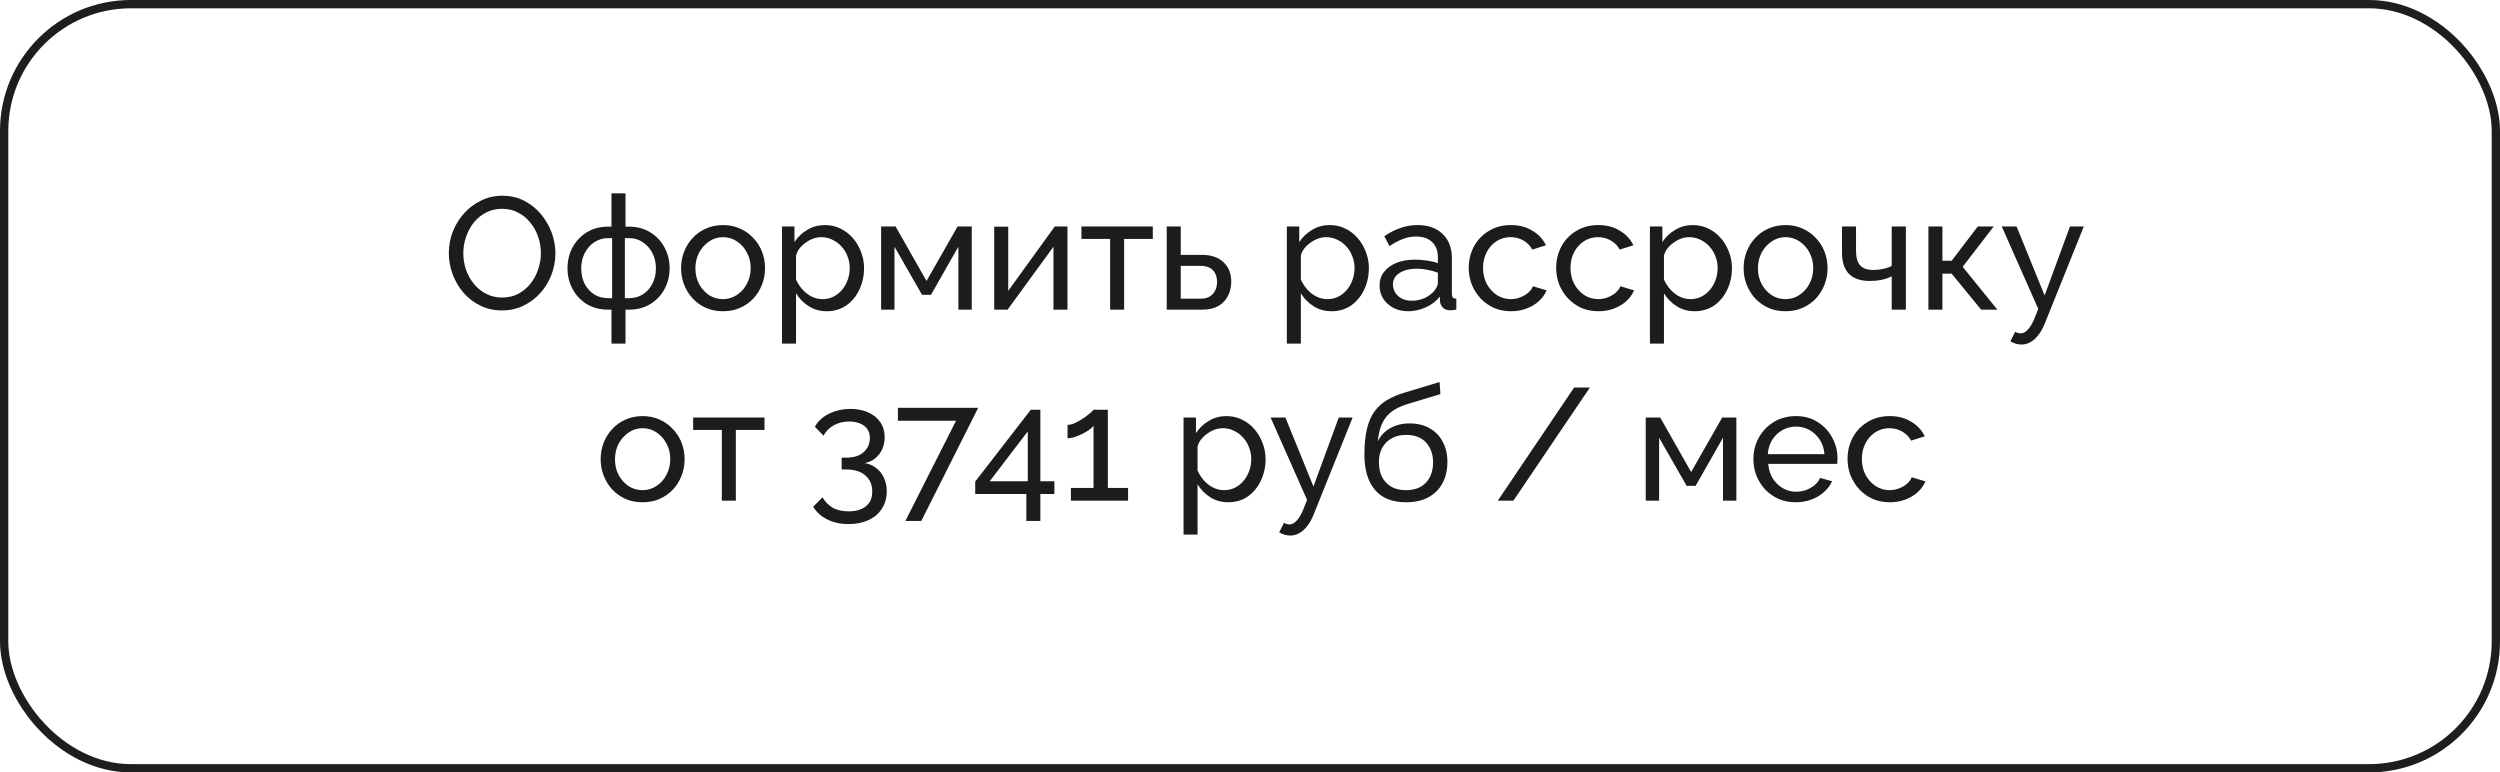
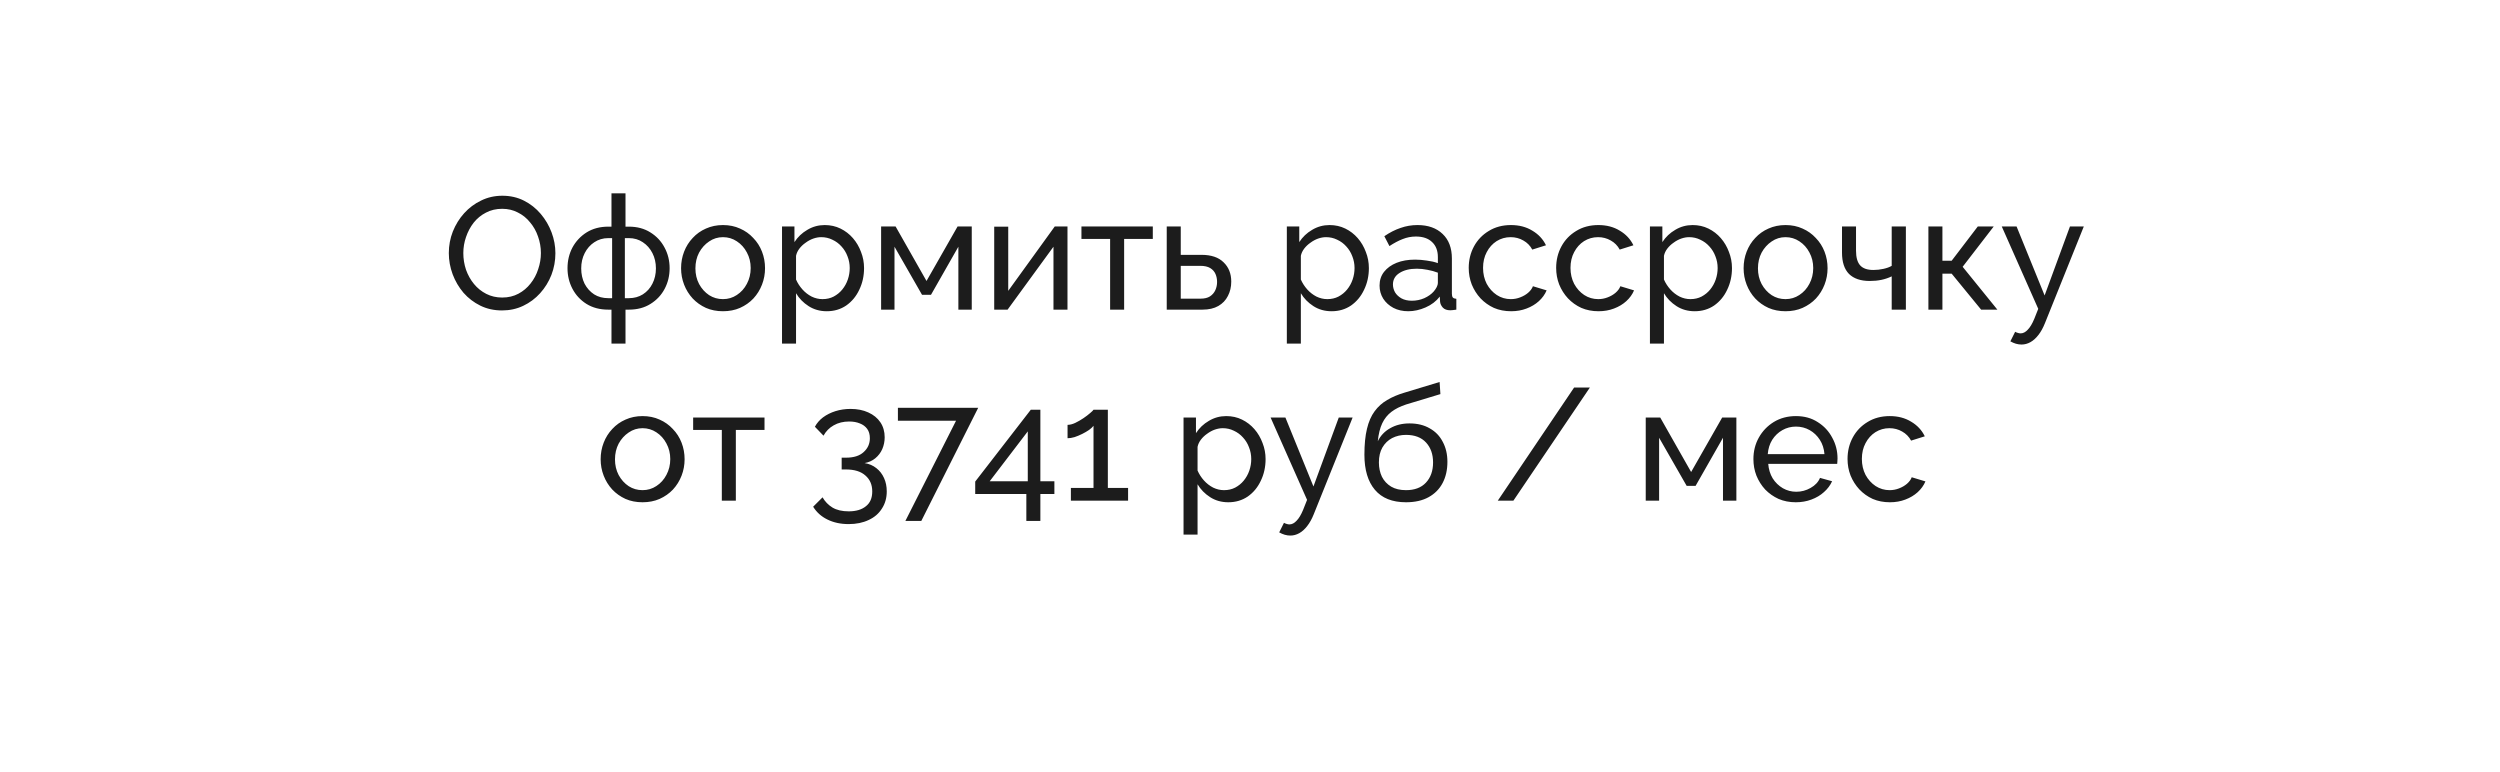
<svg xmlns="http://www.w3.org/2000/svg" width="301" height="93" viewBox="0 0 301 93" fill="none">
-   <rect x="0.5" y="0.5" width="300" height="92" rx="15.268" stroke="#1E1E1E" />
  <path d="M60.445 37.377C59.486 37.377 58.616 37.185 57.836 36.802C57.056 36.418 56.378 35.9 55.803 35.248C55.24 34.583 54.806 33.842 54.499 33.023C54.192 32.192 54.038 31.342 54.038 30.472C54.038 29.564 54.198 28.701 54.518 27.883C54.85 27.052 55.304 26.317 55.88 25.677C56.468 25.025 57.152 24.514 57.932 24.143C58.712 23.759 59.562 23.567 60.483 23.567C61.442 23.567 62.311 23.766 63.091 24.162C63.871 24.558 64.543 25.089 65.105 25.754C65.668 26.419 66.103 27.161 66.409 27.979C66.716 28.797 66.87 29.635 66.87 30.491C66.87 31.399 66.71 32.269 66.39 33.1C66.071 33.918 65.617 34.654 65.029 35.306C64.453 35.945 63.776 36.45 62.995 36.821C62.215 37.192 61.365 37.377 60.445 37.377ZM55.784 30.472C55.784 31.163 55.892 31.834 56.11 32.486C56.34 33.126 56.66 33.695 57.069 34.193C57.478 34.692 57.97 35.088 58.546 35.382C59.121 35.676 59.761 35.824 60.464 35.824C61.193 35.824 61.845 35.67 62.42 35.363C62.995 35.056 63.481 34.647 63.878 34.136C64.287 33.624 64.594 33.049 64.798 32.41C65.016 31.77 65.124 31.125 65.124 30.472C65.124 29.782 65.009 29.117 64.779 28.478C64.562 27.838 64.242 27.269 63.82 26.771C63.411 26.259 62.919 25.863 62.343 25.581C61.781 25.287 61.154 25.14 60.464 25.14C59.735 25.14 59.083 25.294 58.507 25.601C57.932 25.895 57.44 26.297 57.031 26.809C56.634 27.32 56.327 27.896 56.11 28.535C55.892 29.162 55.784 29.807 55.784 30.472ZM73.622 41.367V37.281H73.239C72.228 37.281 71.353 37.051 70.611 36.591C69.882 36.13 69.319 35.523 68.923 34.769C68.527 34.014 68.328 33.19 68.328 32.294C68.328 31.387 68.527 30.555 68.923 29.801C69.332 29.047 69.901 28.439 70.63 27.979C71.372 27.519 72.241 27.288 73.239 27.288H73.622V23.28H75.31V27.288H75.713C76.71 27.288 77.573 27.519 78.302 27.979C79.044 28.439 79.613 29.047 80.009 29.801C80.418 30.555 80.623 31.387 80.623 32.294C80.623 33.19 80.425 34.014 80.028 34.769C79.632 35.523 79.063 36.13 78.321 36.591C77.592 37.051 76.723 37.281 75.713 37.281H75.31V41.367H73.622ZM73.239 35.9H73.699V28.669H73.239C72.612 28.669 72.049 28.836 71.551 29.168C71.065 29.488 70.681 29.922 70.4 30.472C70.119 31.022 69.978 31.636 69.978 32.314C69.978 32.991 70.112 33.605 70.381 34.155C70.662 34.692 71.046 35.12 71.531 35.44C72.017 35.747 72.586 35.9 73.239 35.9ZM75.233 35.9H75.713C76.352 35.9 76.915 35.747 77.401 35.44C77.899 35.12 78.283 34.692 78.551 34.155C78.833 33.605 78.973 32.991 78.973 32.314C78.973 31.636 78.833 31.022 78.551 30.472C78.27 29.922 77.886 29.488 77.401 29.168C76.915 28.836 76.352 28.669 75.713 28.669H75.233V35.9ZM87.046 37.473C86.292 37.473 85.608 37.339 84.994 37.07C84.38 36.789 83.849 36.412 83.402 35.939C82.954 35.453 82.609 34.897 82.366 34.27C82.123 33.643 82.002 32.985 82.002 32.294C82.002 31.591 82.123 30.926 82.366 30.3C82.609 29.673 82.954 29.123 83.402 28.65C83.849 28.164 84.38 27.787 84.994 27.519C85.62 27.237 86.304 27.097 87.046 27.097C87.8 27.097 88.484 27.237 89.098 27.519C89.712 27.787 90.243 28.164 90.69 28.65C91.151 29.123 91.502 29.673 91.745 30.3C91.988 30.926 92.11 31.591 92.11 32.294C92.11 32.985 91.988 33.643 91.745 34.27C91.502 34.897 91.157 35.453 90.709 35.939C90.262 36.412 89.725 36.789 89.098 37.07C88.484 37.339 87.8 37.473 87.046 37.473ZM83.728 32.314C83.728 33.004 83.875 33.631 84.169 34.193C84.476 34.756 84.879 35.203 85.377 35.536C85.876 35.855 86.432 36.015 87.046 36.015C87.66 36.015 88.216 35.849 88.715 35.517C89.226 35.184 89.629 34.737 89.923 34.174C90.23 33.599 90.383 32.966 90.383 32.275C90.383 31.585 90.23 30.958 89.923 30.396C89.629 29.833 89.226 29.386 88.715 29.053C88.216 28.721 87.66 28.554 87.046 28.554C86.432 28.554 85.876 28.727 85.377 29.072C84.879 29.405 84.476 29.852 84.169 30.415C83.875 30.977 83.728 31.61 83.728 32.314ZM99.544 37.473C98.726 37.473 97.997 37.269 97.358 36.859C96.719 36.45 96.213 35.932 95.843 35.306V41.367H94.155V27.269H95.651V29.149C96.047 28.535 96.565 28.043 97.204 27.672C97.844 27.288 98.541 27.097 99.295 27.097C99.986 27.097 100.618 27.237 101.194 27.519C101.769 27.8 102.268 28.183 102.69 28.669C103.112 29.155 103.438 29.712 103.668 30.338C103.911 30.952 104.032 31.598 104.032 32.275C104.032 33.221 103.841 34.091 103.457 34.884C103.086 35.676 102.562 36.309 101.884 36.783C101.207 37.243 100.427 37.473 99.544 37.473ZM99.026 36.015C99.525 36.015 99.973 35.913 100.369 35.709C100.778 35.491 101.124 35.21 101.405 34.865C101.699 34.507 101.923 34.104 102.076 33.656C102.23 33.209 102.306 32.748 102.306 32.275C102.306 31.777 102.217 31.303 102.038 30.856C101.872 30.408 101.629 30.012 101.309 29.667C101.002 29.322 100.638 29.053 100.216 28.861C99.806 28.657 99.359 28.554 98.873 28.554C98.566 28.554 98.246 28.612 97.914 28.727C97.594 28.842 97.287 29.008 96.993 29.226C96.699 29.43 96.45 29.667 96.245 29.935C96.041 30.204 95.906 30.491 95.843 30.798V33.656C96.034 34.091 96.29 34.487 96.61 34.845C96.93 35.203 97.3 35.491 97.722 35.709C98.144 35.913 98.579 36.015 99.026 36.015ZM106.086 37.281V27.269H107.831L111.552 33.829L115.292 27.269H116.999V37.281H115.388V29.705L112.089 35.498H111.015L107.697 29.705V37.281H106.086ZM119.703 37.281V27.288H121.391V35.018L126.991 27.269H128.525V37.281H126.838V29.705L121.314 37.281H119.703ZM133.658 37.281V28.765H130.206V27.269H138.798V28.765H135.346V37.281H133.658ZM140.475 37.281V27.269H142.163V30.683H144.656C145.832 30.683 146.721 30.984 147.322 31.585C147.936 32.173 148.243 32.947 148.243 33.906C148.243 34.545 148.108 35.12 147.84 35.632C147.584 36.143 147.201 36.546 146.689 36.84C146.178 37.134 145.538 37.281 144.771 37.281H140.475ZM142.163 35.958H144.541C145.014 35.958 145.391 35.868 145.673 35.689C145.967 35.498 146.184 35.248 146.325 34.941C146.465 34.634 146.536 34.302 146.536 33.944C146.536 33.599 146.472 33.279 146.344 32.985C146.216 32.691 146.005 32.454 145.711 32.275C145.417 32.096 145.014 32.007 144.503 32.007H142.163V35.958ZM160.325 37.473C159.506 37.473 158.778 37.269 158.138 36.859C157.499 36.45 156.994 35.932 156.623 35.306V41.367H154.935V27.269H156.431V29.149C156.828 28.535 157.345 28.043 157.985 27.672C158.624 27.288 159.321 27.097 160.075 27.097C160.766 27.097 161.399 27.237 161.974 27.519C162.55 27.8 163.048 28.183 163.47 28.669C163.892 29.155 164.218 29.712 164.448 30.338C164.691 30.952 164.813 31.598 164.813 32.275C164.813 33.221 164.621 34.091 164.237 34.884C163.867 35.676 163.342 36.309 162.665 36.783C161.987 37.243 161.207 37.473 160.325 37.473ZM159.807 36.015C160.306 36.015 160.753 35.913 161.149 35.709C161.559 35.491 161.904 35.21 162.185 34.865C162.479 34.507 162.703 34.104 162.856 33.656C163.01 33.209 163.087 32.748 163.087 32.275C163.087 31.777 162.997 31.303 162.818 30.856C162.652 30.408 162.409 30.012 162.089 29.667C161.782 29.322 161.418 29.053 160.996 28.861C160.587 28.657 160.139 28.554 159.653 28.554C159.347 28.554 159.027 28.612 158.694 28.727C158.375 28.842 158.068 29.008 157.774 29.226C157.48 29.43 157.23 29.667 157.026 29.935C156.821 30.204 156.687 30.491 156.623 30.798V33.656C156.815 34.091 157.071 34.487 157.39 34.845C157.71 35.203 158.081 35.491 158.503 35.709C158.925 35.913 159.359 36.015 159.807 36.015ZM166.099 34.385C166.099 33.746 166.278 33.196 166.636 32.736C167.007 32.263 167.512 31.898 168.151 31.642C168.79 31.387 169.532 31.259 170.376 31.259C170.823 31.259 171.297 31.297 171.795 31.374C172.294 31.438 172.735 31.54 173.119 31.681V30.952C173.119 30.185 172.889 29.584 172.428 29.149C171.968 28.701 171.316 28.478 170.472 28.478C169.922 28.478 169.391 28.58 168.88 28.785C168.381 28.976 167.851 29.258 167.288 29.628L166.674 28.439C167.326 27.992 167.978 27.659 168.631 27.442C169.283 27.212 169.96 27.097 170.664 27.097C171.942 27.097 172.952 27.455 173.694 28.171C174.436 28.874 174.807 29.859 174.807 31.125V35.363C174.807 35.568 174.845 35.721 174.922 35.824C175.011 35.913 175.152 35.964 175.344 35.977V37.281C175.177 37.307 175.03 37.326 174.902 37.339C174.787 37.352 174.691 37.358 174.615 37.358C174.218 37.358 173.918 37.249 173.713 37.032C173.521 36.815 173.413 36.584 173.387 36.341L173.349 35.709C172.914 36.271 172.345 36.706 171.642 37.013C170.939 37.32 170.242 37.473 169.551 37.473C168.886 37.473 168.292 37.339 167.767 37.07C167.243 36.789 166.834 36.418 166.54 35.958C166.246 35.485 166.099 34.961 166.099 34.385ZM172.62 35.095C172.773 34.916 172.895 34.737 172.984 34.558C173.074 34.366 173.119 34.206 173.119 34.078V32.831C172.722 32.678 172.307 32.563 171.872 32.486C171.437 32.397 171.009 32.352 170.587 32.352C169.73 32.352 169.033 32.525 168.496 32.87C167.972 33.202 167.71 33.663 167.71 34.251C167.71 34.571 167.793 34.884 167.959 35.191C168.138 35.485 168.394 35.728 168.726 35.919C169.072 36.111 169.494 36.207 169.992 36.207C170.517 36.207 171.015 36.105 171.488 35.9C171.961 35.683 172.339 35.414 172.62 35.095ZM181.936 37.473C181.182 37.473 180.491 37.339 179.865 37.07C179.251 36.789 178.714 36.405 178.253 35.919C177.806 35.434 177.454 34.877 177.198 34.251C176.956 33.624 176.834 32.959 176.834 32.256C176.834 31.31 177.045 30.447 177.467 29.667C177.889 28.887 178.484 28.267 179.251 27.806C180.018 27.333 180.907 27.097 181.917 27.097C182.901 27.097 183.758 27.32 184.487 27.768C185.229 28.203 185.778 28.791 186.136 29.532L184.487 30.05C184.231 29.577 183.873 29.213 183.413 28.957C182.952 28.689 182.441 28.554 181.878 28.554C181.265 28.554 180.702 28.714 180.191 29.034C179.692 29.354 179.295 29.795 179.001 30.357C178.707 30.907 178.56 31.54 178.56 32.256C178.56 32.959 178.707 33.599 179.001 34.174C179.308 34.737 179.711 35.184 180.21 35.517C180.721 35.849 181.284 36.015 181.898 36.015C182.294 36.015 182.671 35.945 183.029 35.804C183.4 35.664 183.72 35.478 183.988 35.248C184.27 35.005 184.461 34.743 184.564 34.462L186.213 34.961C186.008 35.446 185.695 35.881 185.273 36.265C184.864 36.636 184.372 36.93 183.796 37.147C183.234 37.364 182.614 37.473 181.936 37.473ZM192.462 37.473C191.708 37.473 191.018 37.339 190.391 37.07C189.777 36.789 189.24 36.405 188.78 35.919C188.332 35.434 187.981 34.877 187.725 34.251C187.482 33.624 187.361 32.959 187.361 32.256C187.361 31.31 187.572 30.447 187.994 29.667C188.415 28.887 189.01 28.267 189.777 27.806C190.544 27.333 191.433 27.097 192.443 27.097C193.428 27.097 194.285 27.32 195.013 27.768C195.755 28.203 196.305 28.791 196.663 29.532L195.013 30.05C194.758 29.577 194.4 29.213 193.939 28.957C193.479 28.689 192.968 28.554 192.405 28.554C191.791 28.554 191.229 28.714 190.717 29.034C190.218 29.354 189.822 29.795 189.528 30.357C189.234 30.907 189.087 31.54 189.087 32.256C189.087 32.959 189.234 33.599 189.528 34.174C189.835 34.737 190.238 35.184 190.736 35.517C191.248 35.849 191.81 36.015 192.424 36.015C192.82 36.015 193.198 35.945 193.556 35.804C193.927 35.664 194.246 35.478 194.515 35.248C194.796 35.005 194.988 34.743 195.09 34.462L196.74 34.961C196.535 35.446 196.222 35.881 195.8 36.265C195.391 36.636 194.898 36.93 194.323 37.147C193.76 37.364 193.14 37.473 192.462 37.473ZM204.042 37.473C203.223 37.473 202.494 37.269 201.855 36.859C201.216 36.45 200.711 35.932 200.34 35.306V41.367H198.652V27.269H200.148V29.149C200.544 28.535 201.062 28.043 201.702 27.672C202.341 27.288 203.038 27.097 203.792 27.097C204.483 27.097 205.116 27.237 205.691 27.519C206.267 27.8 206.765 28.183 207.187 28.669C207.609 29.155 207.935 29.712 208.165 30.338C208.408 30.952 208.53 31.598 208.53 32.275C208.53 33.221 208.338 34.091 207.954 34.884C207.584 35.676 207.059 36.309 206.382 36.783C205.704 37.243 204.924 37.473 204.042 37.473ZM203.524 36.015C204.022 36.015 204.47 35.913 204.866 35.709C205.276 35.491 205.621 35.21 205.902 34.865C206.196 34.507 206.42 34.104 206.573 33.656C206.727 33.209 206.804 32.748 206.804 32.275C206.804 31.777 206.714 31.303 206.535 30.856C206.369 30.408 206.126 30.012 205.806 29.667C205.499 29.322 205.135 29.053 204.713 28.861C204.304 28.657 203.856 28.554 203.37 28.554C203.063 28.554 202.744 28.612 202.411 28.727C202.092 28.842 201.785 29.008 201.491 29.226C201.197 29.43 200.947 29.667 200.743 29.935C200.538 30.204 200.404 30.491 200.34 30.798V33.656C200.532 34.091 200.787 34.487 201.107 34.845C201.427 35.203 201.798 35.491 202.22 35.709C202.642 35.913 203.076 36.015 203.524 36.015ZM214.975 37.473C214.221 37.473 213.537 37.339 212.923 37.07C212.309 36.789 211.778 36.412 211.331 35.939C210.883 35.453 210.538 34.897 210.295 34.27C210.052 33.643 209.931 32.985 209.931 32.294C209.931 31.591 210.052 30.926 210.295 30.3C210.538 29.673 210.883 29.123 211.331 28.65C211.778 28.164 212.309 27.787 212.923 27.519C213.549 27.237 214.234 27.097 214.975 27.097C215.73 27.097 216.414 27.237 217.027 27.519C217.641 27.787 218.172 28.164 218.619 28.65C219.08 29.123 219.431 29.673 219.674 30.3C219.917 30.926 220.039 31.591 220.039 32.294C220.039 32.985 219.917 33.643 219.674 34.27C219.431 34.897 219.086 35.453 218.639 35.939C218.191 36.412 217.654 36.789 217.027 37.07C216.414 37.339 215.73 37.473 214.975 37.473ZM211.657 32.314C211.657 33.004 211.804 33.631 212.098 34.193C212.405 34.756 212.808 35.203 213.306 35.536C213.805 35.855 214.361 36.015 214.975 36.015C215.589 36.015 216.145 35.849 216.644 35.517C217.155 35.184 217.558 34.737 217.852 34.174C218.159 33.599 218.312 32.966 218.312 32.275C218.312 31.585 218.159 30.958 217.852 30.396C217.558 29.833 217.155 29.386 216.644 29.053C216.145 28.721 215.589 28.554 214.975 28.554C214.361 28.554 213.805 28.727 213.306 29.072C212.808 29.405 212.405 29.852 212.098 30.415C211.804 30.977 211.657 31.61 211.657 32.314ZM227.761 37.281V33.273C227.365 33.464 226.949 33.605 226.514 33.695C226.092 33.784 225.626 33.829 225.114 33.829C224.027 33.829 223.196 33.547 222.621 32.985C222.058 32.41 221.777 31.553 221.777 30.415V27.269H223.465V30.185C223.465 30.99 223.631 31.578 223.963 31.949C224.296 32.32 224.827 32.505 225.555 32.505C225.965 32.505 226.367 32.461 226.764 32.371C227.173 32.282 227.505 32.16 227.761 32.007V27.269H229.468V37.281H227.761ZM232.179 37.281V27.269H233.867V31.393H234.979L238.125 27.269H240.043L236.303 32.122L240.484 37.281H238.528L234.979 32.947H233.867V37.281H232.179ZM243.391 41.482C243.174 41.482 242.95 41.45 242.72 41.386C242.502 41.322 242.278 41.226 242.048 41.098L242.624 39.947C242.739 40.011 242.847 40.056 242.95 40.081C243.065 40.12 243.174 40.139 243.276 40.139C243.583 40.139 243.87 39.992 244.139 39.698C244.42 39.417 244.682 38.982 244.925 38.394L245.405 37.185L241.013 27.269H242.796L246.172 35.574L249.222 27.269H250.89L246.21 38.912C245.98 39.487 245.718 39.96 245.424 40.331C245.13 40.715 244.81 41.002 244.465 41.194C244.12 41.386 243.762 41.482 243.391 41.482ZM77.362 60.473C76.608 60.473 75.924 60.339 75.31 60.07C74.696 59.789 74.166 59.412 73.718 58.939C73.271 58.453 72.925 57.897 72.683 57.27C72.439 56.643 72.318 55.985 72.318 55.294C72.318 54.591 72.439 53.926 72.683 53.3C72.925 52.673 73.271 52.123 73.718 51.65C74.166 51.164 74.696 50.787 75.31 50.519C75.937 50.237 76.621 50.097 77.362 50.097C78.117 50.097 78.801 50.237 79.415 50.519C80.028 50.787 80.559 51.164 81.007 51.65C81.467 52.123 81.819 52.673 82.061 53.3C82.304 53.926 82.426 54.591 82.426 55.294C82.426 55.985 82.304 56.643 82.061 57.27C81.819 57.897 81.473 58.453 81.026 58.939C80.578 59.412 80.041 59.789 79.415 60.07C78.801 60.339 78.117 60.473 77.362 60.473ZM74.044 55.314C74.044 56.004 74.191 56.631 74.485 57.193C74.792 57.756 75.195 58.203 75.694 58.536C76.192 58.855 76.749 59.015 77.362 59.015C77.976 59.015 78.532 58.849 79.031 58.517C79.543 58.184 79.945 57.737 80.239 57.174C80.546 56.599 80.7 55.966 80.7 55.275C80.7 54.585 80.546 53.958 80.239 53.396C79.945 52.833 79.543 52.386 79.031 52.053C78.532 51.721 77.976 51.554 77.362 51.554C76.749 51.554 76.192 51.727 75.694 52.072C75.195 52.405 74.792 52.852 74.485 53.415C74.191 53.977 74.044 54.61 74.044 55.314ZM86.907 60.281V51.765H83.455V50.269H92.047V51.765H88.595V60.281H86.907ZM104.099 55.755C104.648 55.844 105.121 56.049 105.518 56.368C105.914 56.675 106.221 57.072 106.439 57.558C106.656 58.031 106.765 58.568 106.765 59.169C106.765 59.949 106.573 60.633 106.189 61.221C105.818 61.822 105.288 62.282 104.597 62.602C103.907 62.934 103.101 63.101 102.181 63.101C101.209 63.101 100.352 62.915 99.61 62.544C98.882 62.187 98.313 61.675 97.903 61.01L99.035 59.879C99.329 60.39 99.725 60.799 100.224 61.106C100.736 61.413 101.388 61.566 102.181 61.566C103.063 61.566 103.753 61.362 104.252 60.953C104.763 60.556 105.019 59.962 105.019 59.169C105.019 58.363 104.744 57.724 104.194 57.251C103.657 56.765 102.871 56.522 101.835 56.522H101.337V55.103H101.874C102.794 55.103 103.498 54.879 103.983 54.431C104.482 53.984 104.731 53.428 104.731 52.763C104.731 52.302 104.623 51.925 104.405 51.631C104.188 51.337 103.894 51.12 103.523 50.979C103.152 50.825 102.724 50.749 102.238 50.749C101.535 50.749 100.915 50.902 100.378 51.209C99.853 51.503 99.444 51.919 99.15 52.456L98.114 51.382C98.344 50.947 98.671 50.57 99.093 50.25C99.527 49.93 100.026 49.681 100.589 49.502C101.164 49.323 101.771 49.234 102.411 49.234C103.216 49.234 103.926 49.374 104.54 49.656C105.166 49.937 105.652 50.333 105.997 50.845C106.343 51.356 106.515 51.957 106.515 52.648C106.515 53.146 106.419 53.619 106.228 54.067C106.036 54.502 105.754 54.873 105.384 55.179C105.026 55.474 104.597 55.665 104.099 55.755ZM115.109 50.653H108.108V49.099H117.775L110.927 62.717H109.009L115.109 50.653ZM123.572 62.717V59.476H117.416V57.98L124.109 49.33H125.26V57.941H126.948V59.476H125.26V62.717H123.572ZM119.161 57.941H123.745V51.938L119.161 57.941ZM135.821 58.747V60.281H128.935V58.747H131.659V51.267C131.544 51.42 131.365 51.586 131.122 51.765C130.879 51.932 130.604 52.091 130.297 52.245C129.99 52.398 129.683 52.526 129.377 52.628C129.07 52.718 128.788 52.763 128.533 52.763V51.152C128.814 51.152 129.121 51.075 129.453 50.921C129.799 50.755 130.131 50.563 130.451 50.346C130.77 50.129 131.039 49.924 131.256 49.732C131.486 49.54 131.621 49.406 131.659 49.33H133.385V58.747H135.821ZM147.888 60.473C147.069 60.473 146.341 60.269 145.701 59.859C145.062 59.45 144.557 58.932 144.186 58.306V64.367H142.498V50.269H143.994V52.149C144.391 51.535 144.908 51.043 145.548 50.672C146.187 50.288 146.884 50.097 147.638 50.097C148.329 50.097 148.962 50.237 149.537 50.519C150.113 50.8 150.611 51.184 151.033 51.669C151.455 52.155 151.781 52.712 152.011 53.338C152.254 53.952 152.376 54.598 152.376 55.275C152.376 56.221 152.184 57.091 151.8 57.884C151.43 58.676 150.905 59.309 150.228 59.783C149.55 60.243 148.77 60.473 147.888 60.473ZM147.37 59.015C147.869 59.015 148.316 58.913 148.712 58.709C149.122 58.491 149.467 58.21 149.748 57.865C150.042 57.507 150.266 57.104 150.419 56.656C150.573 56.209 150.65 55.748 150.65 55.275C150.65 54.777 150.56 54.303 150.381 53.856C150.215 53.408 149.972 53.012 149.652 52.667C149.345 52.322 148.981 52.053 148.559 51.861C148.15 51.657 147.702 51.554 147.216 51.554C146.91 51.554 146.59 51.612 146.257 51.727C145.938 51.842 145.631 52.008 145.337 52.226C145.043 52.43 144.793 52.667 144.589 52.935C144.384 53.204 144.25 53.492 144.186 53.798V56.656C144.378 57.091 144.633 57.487 144.953 57.845C145.273 58.203 145.644 58.491 146.066 58.709C146.488 58.913 146.922 59.015 147.37 59.015ZM155.358 64.482C155.14 64.482 154.917 64.45 154.686 64.386C154.469 64.322 154.245 64.226 154.015 64.098L154.59 62.947C154.706 63.011 154.814 63.056 154.917 63.081C155.032 63.12 155.14 63.139 155.243 63.139C155.549 63.139 155.837 62.992 156.106 62.698C156.387 62.417 156.649 61.982 156.892 61.394L157.372 60.185L152.979 50.269H154.763L158.139 58.574L161.188 50.269H162.857L158.177 61.912C157.947 62.487 157.685 62.96 157.391 63.331C157.097 63.715 156.777 64.002 156.432 64.194C156.087 64.386 155.729 64.482 155.358 64.482ZM169.281 60.473C167.631 60.473 166.385 59.974 165.541 58.977C164.697 57.98 164.275 56.573 164.275 54.757C164.275 53.517 164.377 52.475 164.582 51.631C164.786 50.774 165.093 50.071 165.502 49.521C165.912 48.959 166.417 48.505 167.018 48.16C167.619 47.801 168.309 47.507 169.089 47.277L173.328 45.992L173.424 47.45L169.3 48.697C168.597 48.927 168.009 49.221 167.536 49.579C167.062 49.937 166.692 50.397 166.423 50.96C166.155 51.522 165.976 52.245 165.886 53.127C166.218 52.449 166.717 51.925 167.382 51.554C168.047 51.171 168.821 50.979 169.703 50.979C170.649 50.979 171.461 51.177 172.139 51.574C172.829 51.957 173.353 52.501 173.711 53.204C174.082 53.894 174.268 54.694 174.268 55.601C174.268 56.573 174.076 57.423 173.692 58.152C173.309 58.881 172.746 59.45 172.004 59.859C171.263 60.269 170.355 60.473 169.281 60.473ZM169.281 59.015C170.317 59.015 171.116 58.715 171.678 58.114C172.254 57.5 172.541 56.688 172.541 55.678C172.541 54.694 172.26 53.894 171.698 53.281C171.135 52.667 170.329 52.36 169.281 52.36C168.667 52.36 168.111 52.488 167.612 52.743C167.126 52.999 166.736 53.376 166.442 53.875C166.161 54.361 166.02 54.962 166.02 55.678C166.02 56.317 166.142 56.893 166.385 57.404C166.64 57.903 167.011 58.299 167.497 58.593C167.983 58.875 168.578 59.015 169.281 59.015ZM191.419 46.663L182.212 60.281H180.333L189.52 46.663H191.419ZM198.146 60.281V50.269H199.891L203.612 56.829L207.352 50.269H209.059V60.281H207.448V52.705L204.149 58.498H203.075L199.757 52.705V60.281H198.146ZM216.213 60.473C215.458 60.473 214.768 60.339 214.141 60.07C213.527 59.789 212.99 59.412 212.53 58.939C212.083 58.453 211.731 57.897 211.475 57.27C211.232 56.643 211.111 55.978 211.111 55.275C211.111 54.329 211.328 53.466 211.763 52.686C212.198 51.906 212.799 51.279 213.566 50.806C214.346 50.333 215.234 50.097 216.232 50.097C217.242 50.097 218.118 50.34 218.86 50.825C219.614 51.299 220.196 51.925 220.605 52.705C221.027 53.472 221.238 54.303 221.238 55.199C221.238 55.326 221.231 55.454 221.219 55.582C221.219 55.697 221.212 55.787 221.199 55.851H212.895C212.946 56.503 213.125 57.085 213.432 57.596C213.751 58.095 214.16 58.491 214.659 58.785C215.158 59.066 215.695 59.207 216.27 59.207C216.884 59.207 217.459 59.054 217.996 58.747C218.546 58.44 218.923 58.037 219.128 57.538L220.586 57.941C220.368 58.427 220.042 58.862 219.608 59.245C219.186 59.629 218.681 59.93 218.092 60.147C217.517 60.364 216.89 60.473 216.213 60.473ZM212.837 54.681H219.665C219.614 54.029 219.429 53.453 219.109 52.955C218.789 52.456 218.38 52.066 217.881 51.785C217.383 51.503 216.833 51.362 216.232 51.362C215.644 51.362 215.1 51.503 214.602 51.785C214.103 52.066 213.694 52.456 213.374 52.955C213.067 53.453 212.888 54.029 212.837 54.681ZM227.545 60.473C226.79 60.473 226.1 60.339 225.473 60.07C224.859 59.789 224.322 59.405 223.862 58.919C223.415 58.434 223.063 57.877 222.807 57.251C222.564 56.624 222.443 55.959 222.443 55.256C222.443 54.31 222.654 53.447 223.076 52.667C223.498 51.887 224.092 51.267 224.859 50.806C225.627 50.333 226.515 50.097 227.525 50.097C228.51 50.097 229.367 50.32 230.096 50.768C230.837 51.203 231.387 51.791 231.745 52.532L230.096 53.05C229.84 52.577 229.482 52.213 229.021 51.957C228.561 51.689 228.05 51.554 227.487 51.554C226.873 51.554 226.311 51.714 225.799 52.034C225.301 52.353 224.904 52.795 224.61 53.357C224.316 53.907 224.169 54.54 224.169 55.256C224.169 55.959 224.316 56.599 224.61 57.174C224.917 57.737 225.32 58.184 225.818 58.517C226.33 58.849 226.892 59.015 227.506 59.015C227.903 59.015 228.28 58.945 228.638 58.804C229.009 58.664 229.328 58.478 229.597 58.248C229.878 58.005 230.07 57.743 230.172 57.462L231.822 57.961C231.617 58.446 231.304 58.881 230.882 59.265C230.473 59.636 229.98 59.93 229.405 60.147C228.842 60.364 228.222 60.473 227.545 60.473Z" fill="#1C1C1C" />
</svg>